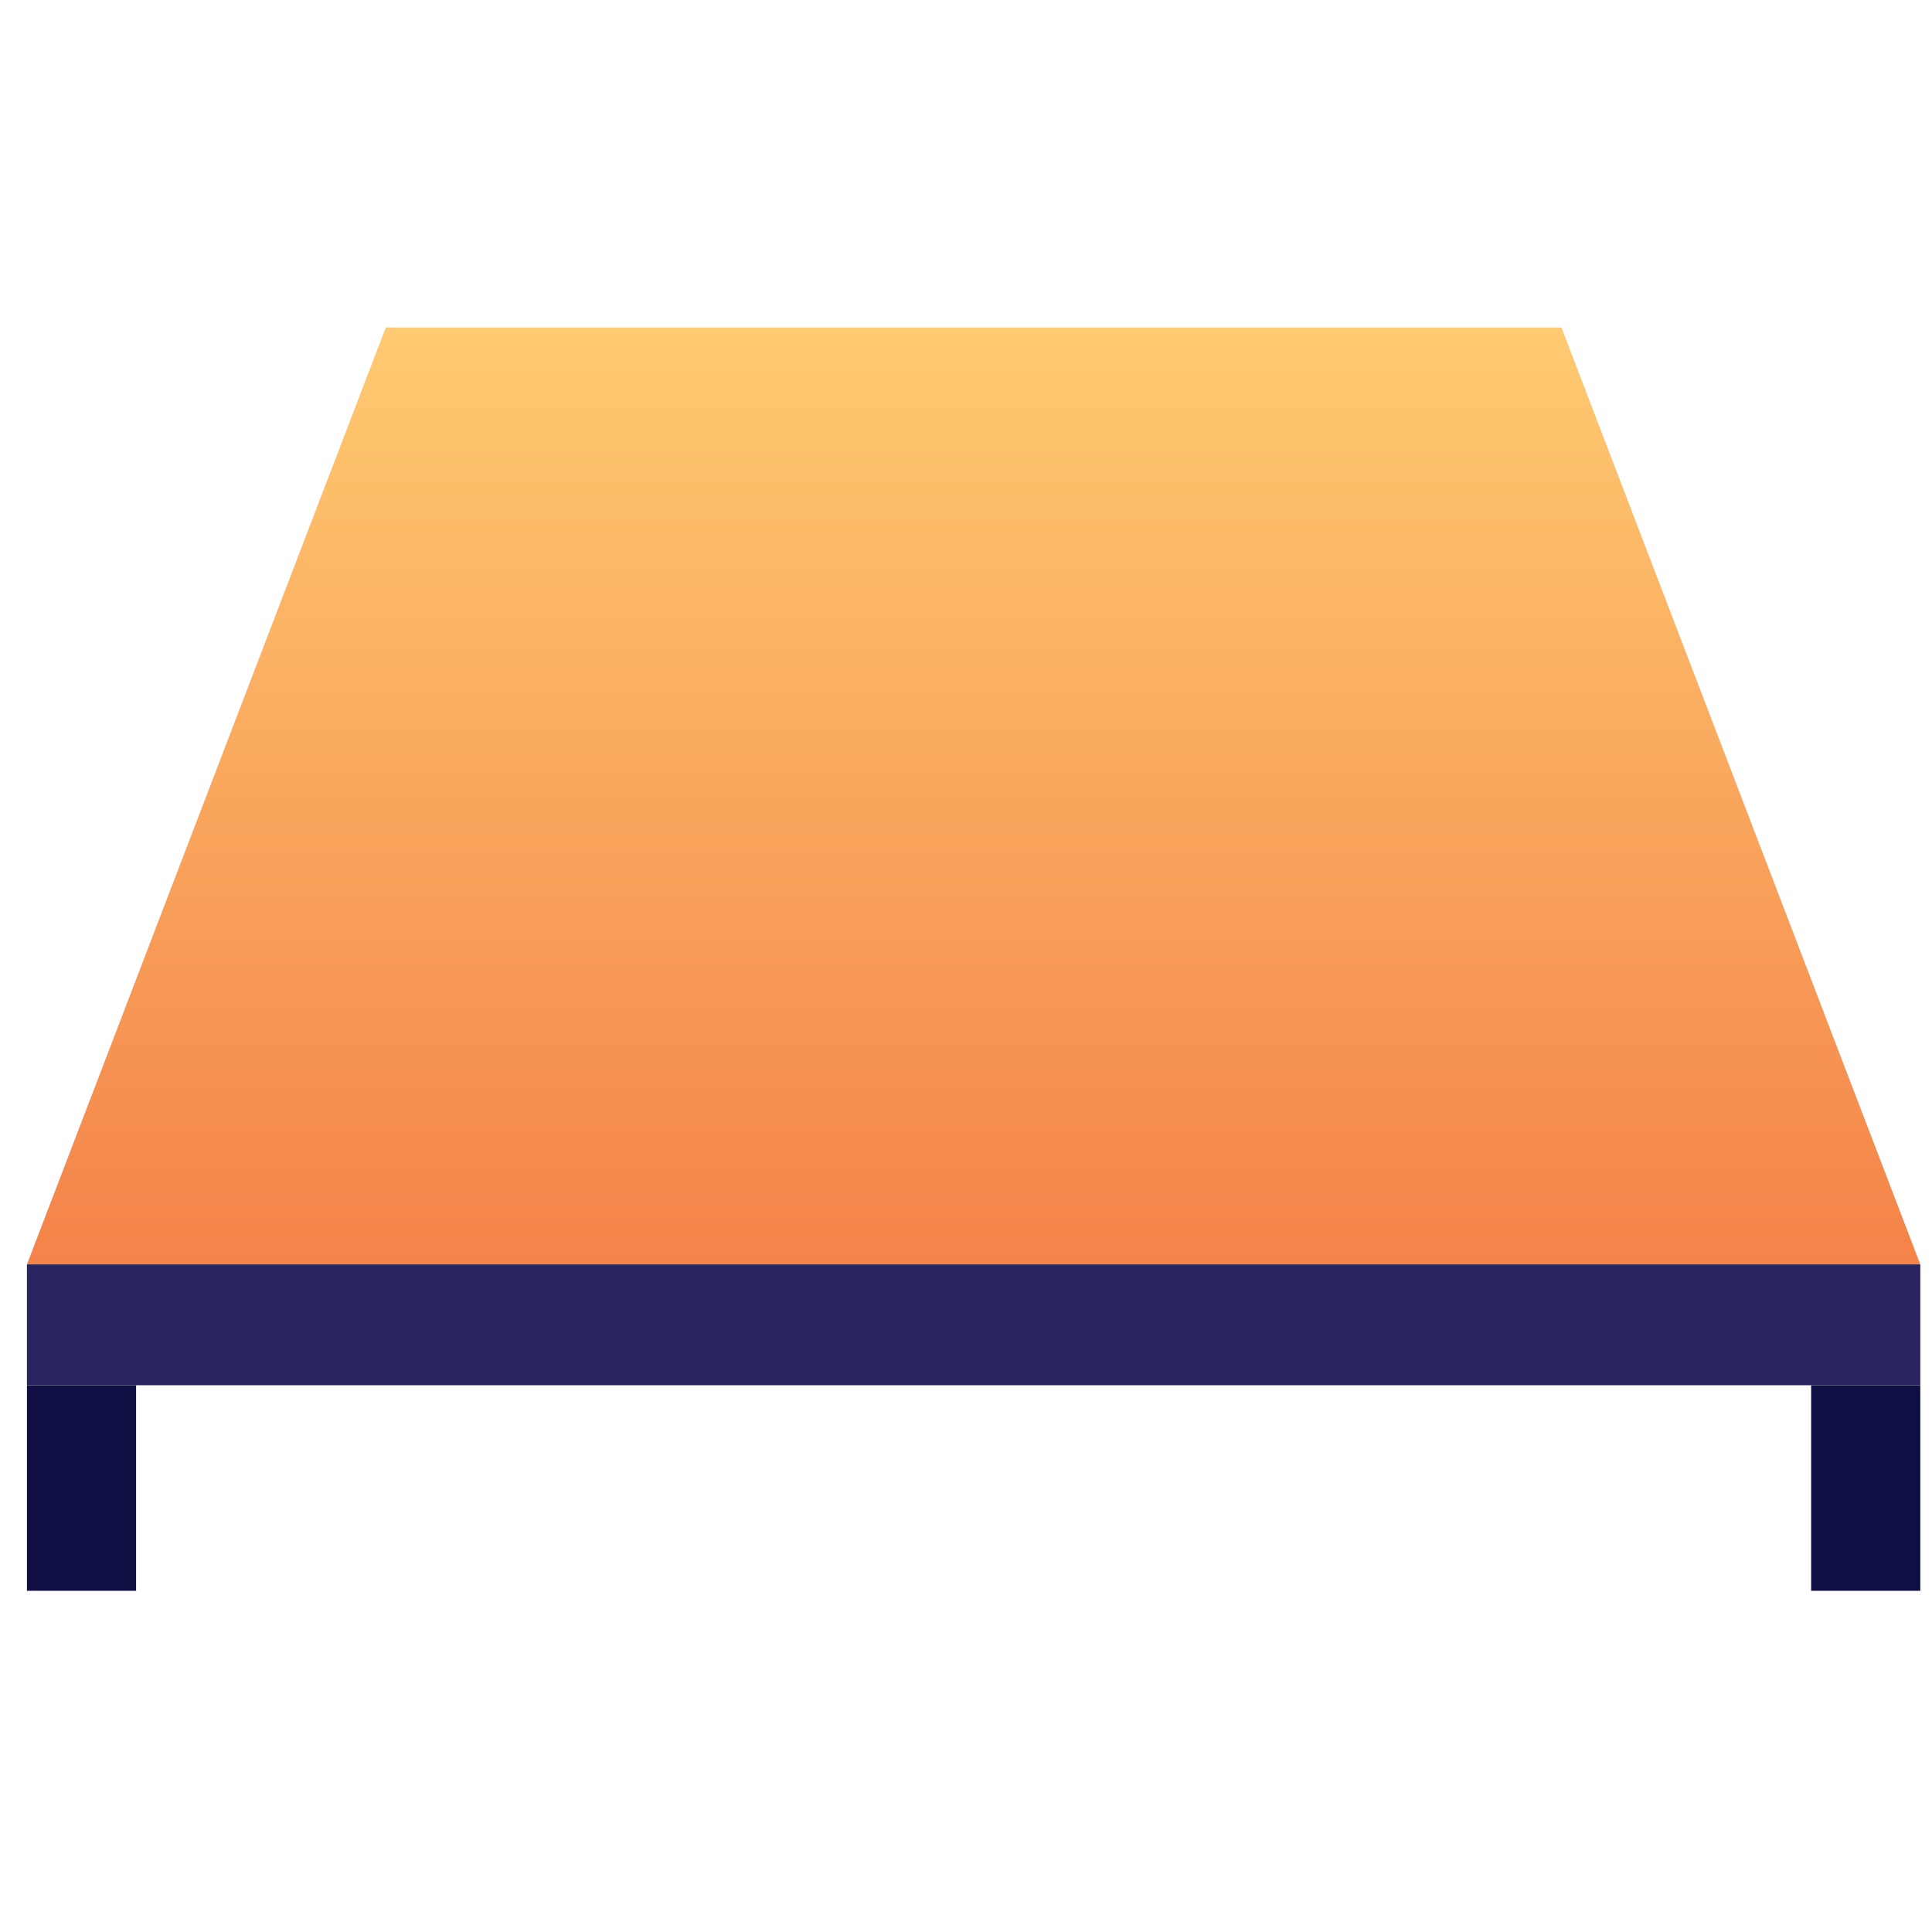
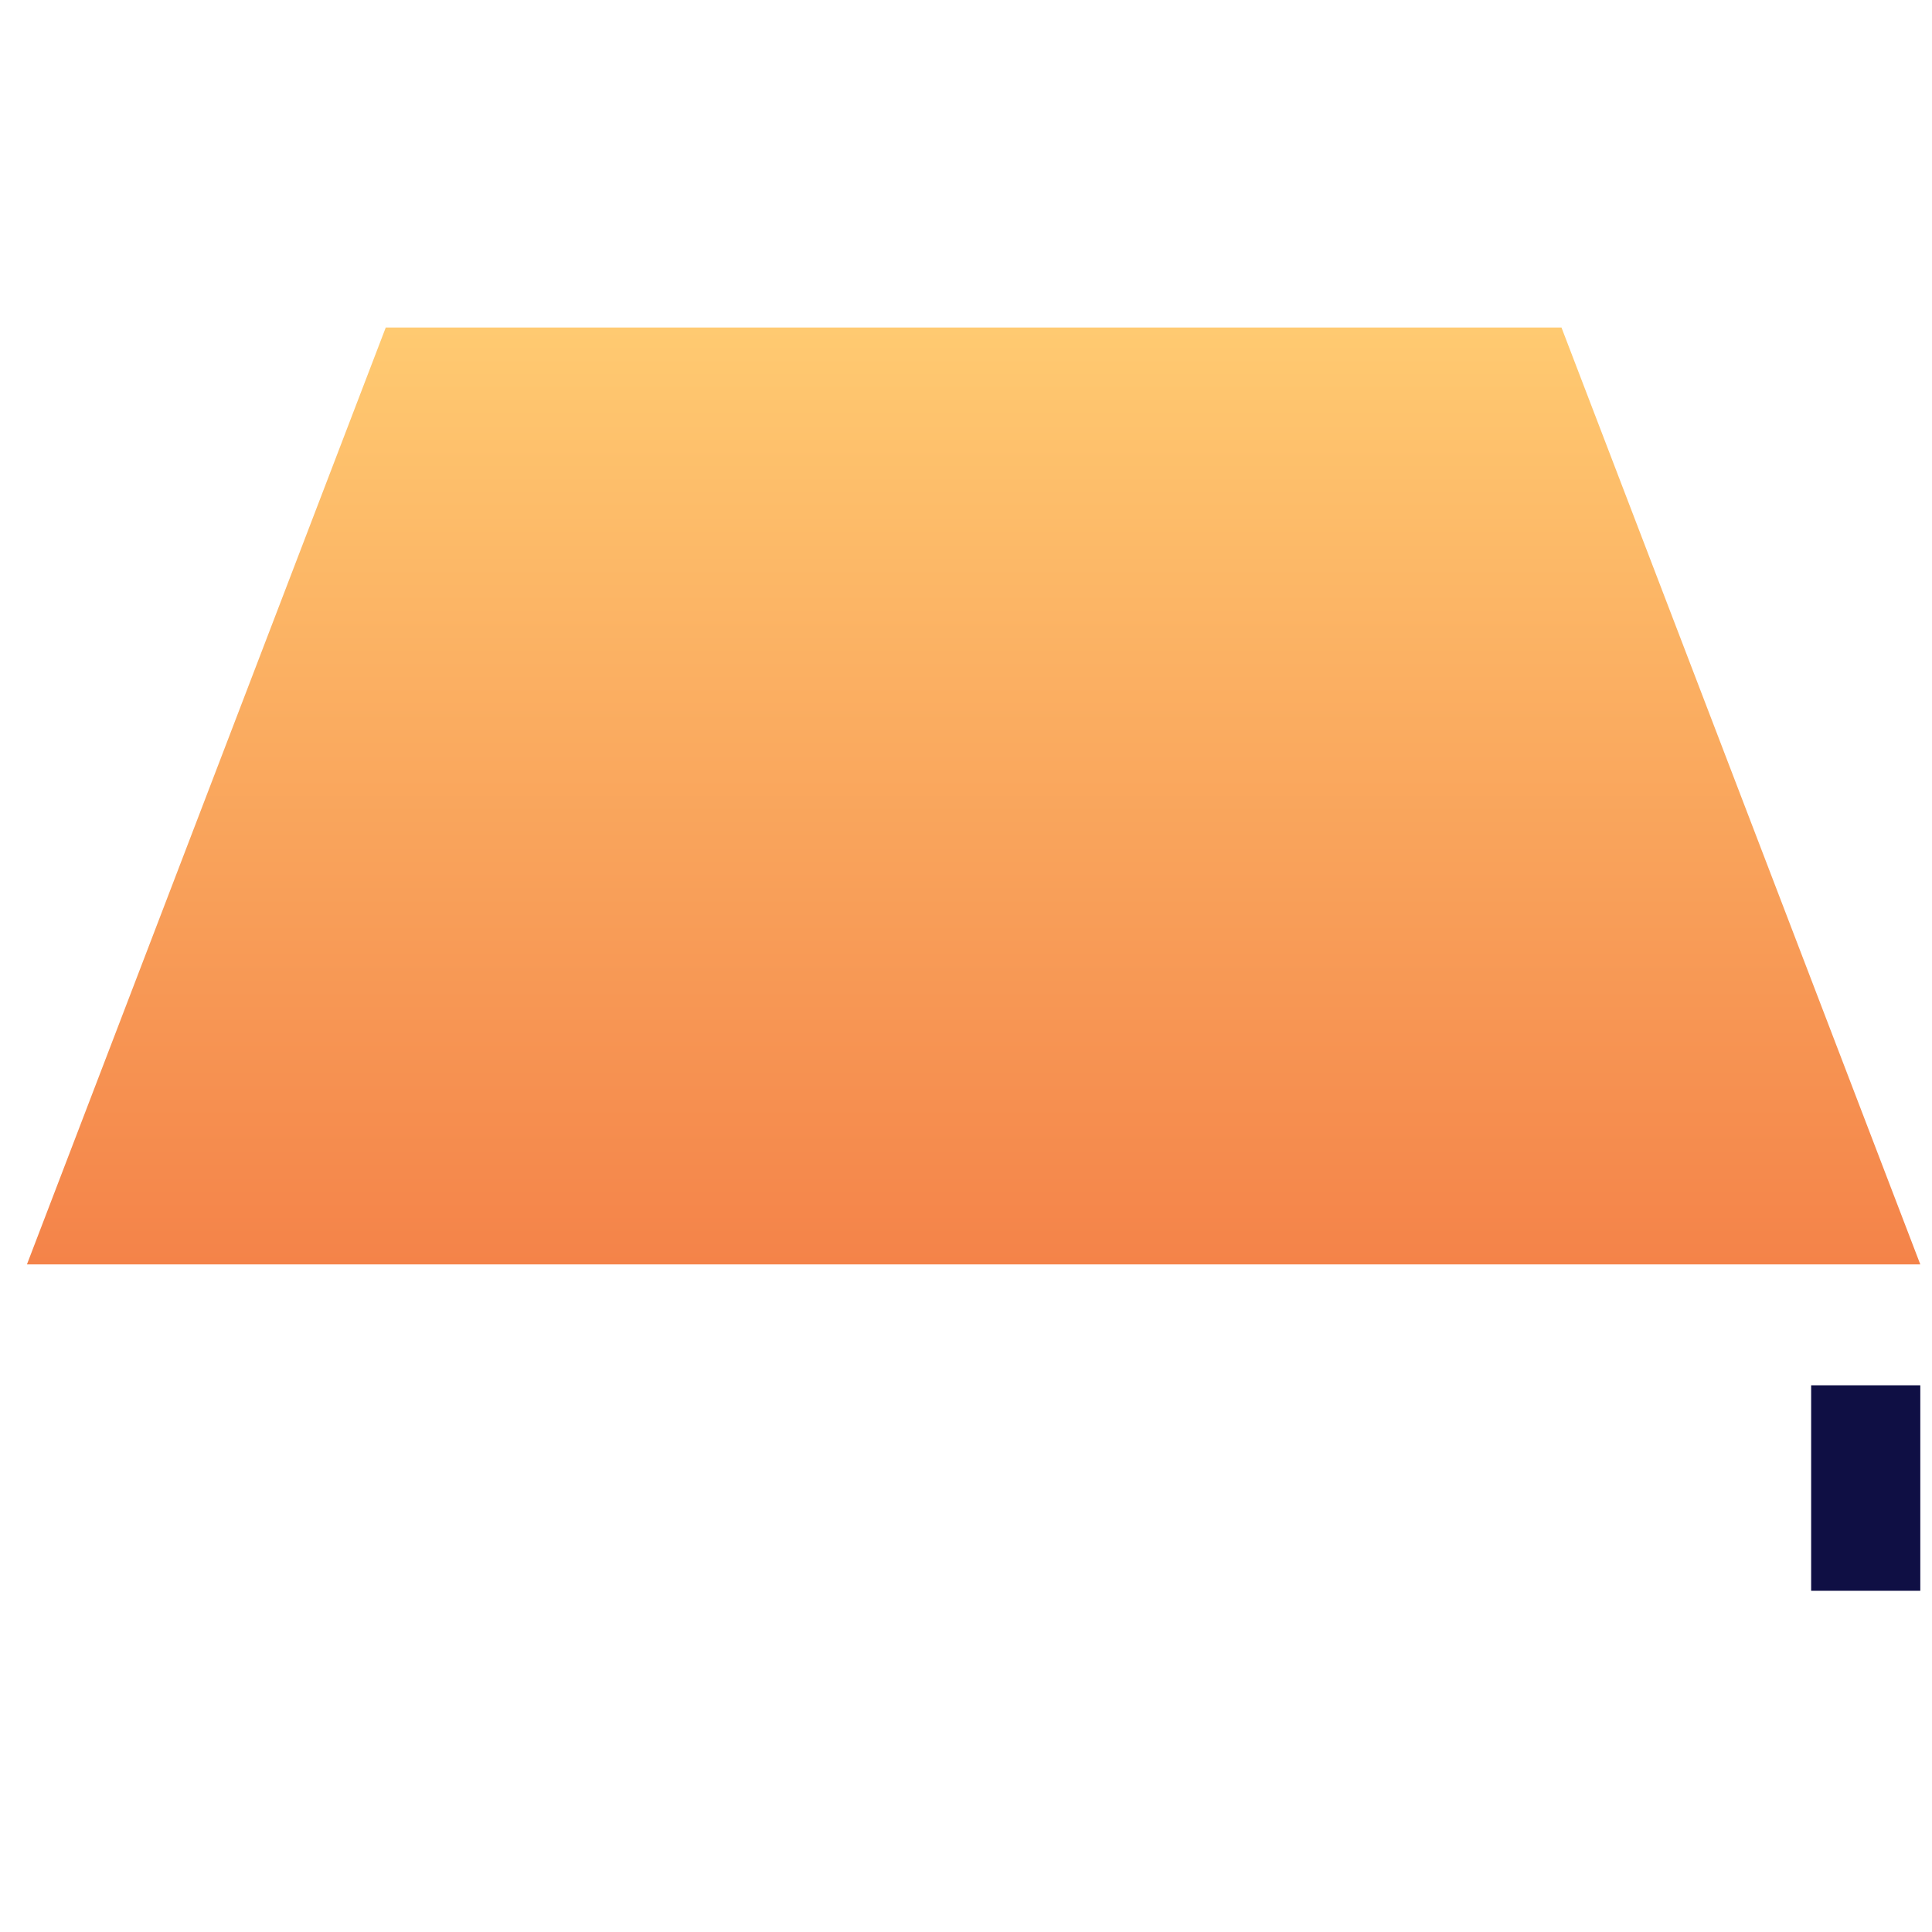
<svg xmlns="http://www.w3.org/2000/svg" viewBox="0 0 36 36">
  <defs>
    <style>.cls-1{fill:url(#linear-gradient);}.cls-2{fill:#282560;}.cls-3{fill:#0f0f44;}</style>
    <linearGradient id="linear-gradient" x1="18.142" y1="6.103" x2="18.142" y2="23.56" gradientUnits="userSpaceOnUse">
      <stop offset="0" stop-color="#ffca71" />
      <stop offset="1" stop-color="#f48349" />
    </linearGradient>
  </defs>
  <title>Artboard 2 copy 38</title>
  <g id="Layer_8" data-name="Layer 8">
    <polygon class="cls-1" points="35.782 23.56 0.502 23.56 7.188 6.103 29.096 6.103 35.782 23.56" />
-     <rect class="cls-2" x="0.502" y="23.56" width="35.28" height="2.252" />
-     <rect class="cls-3" x="0.502" y="25.813" width="2.034" height="3.829" />
    <rect class="cls-3" x="33.748" y="25.813" width="2.034" height="3.829" />
  </g>
</svg>